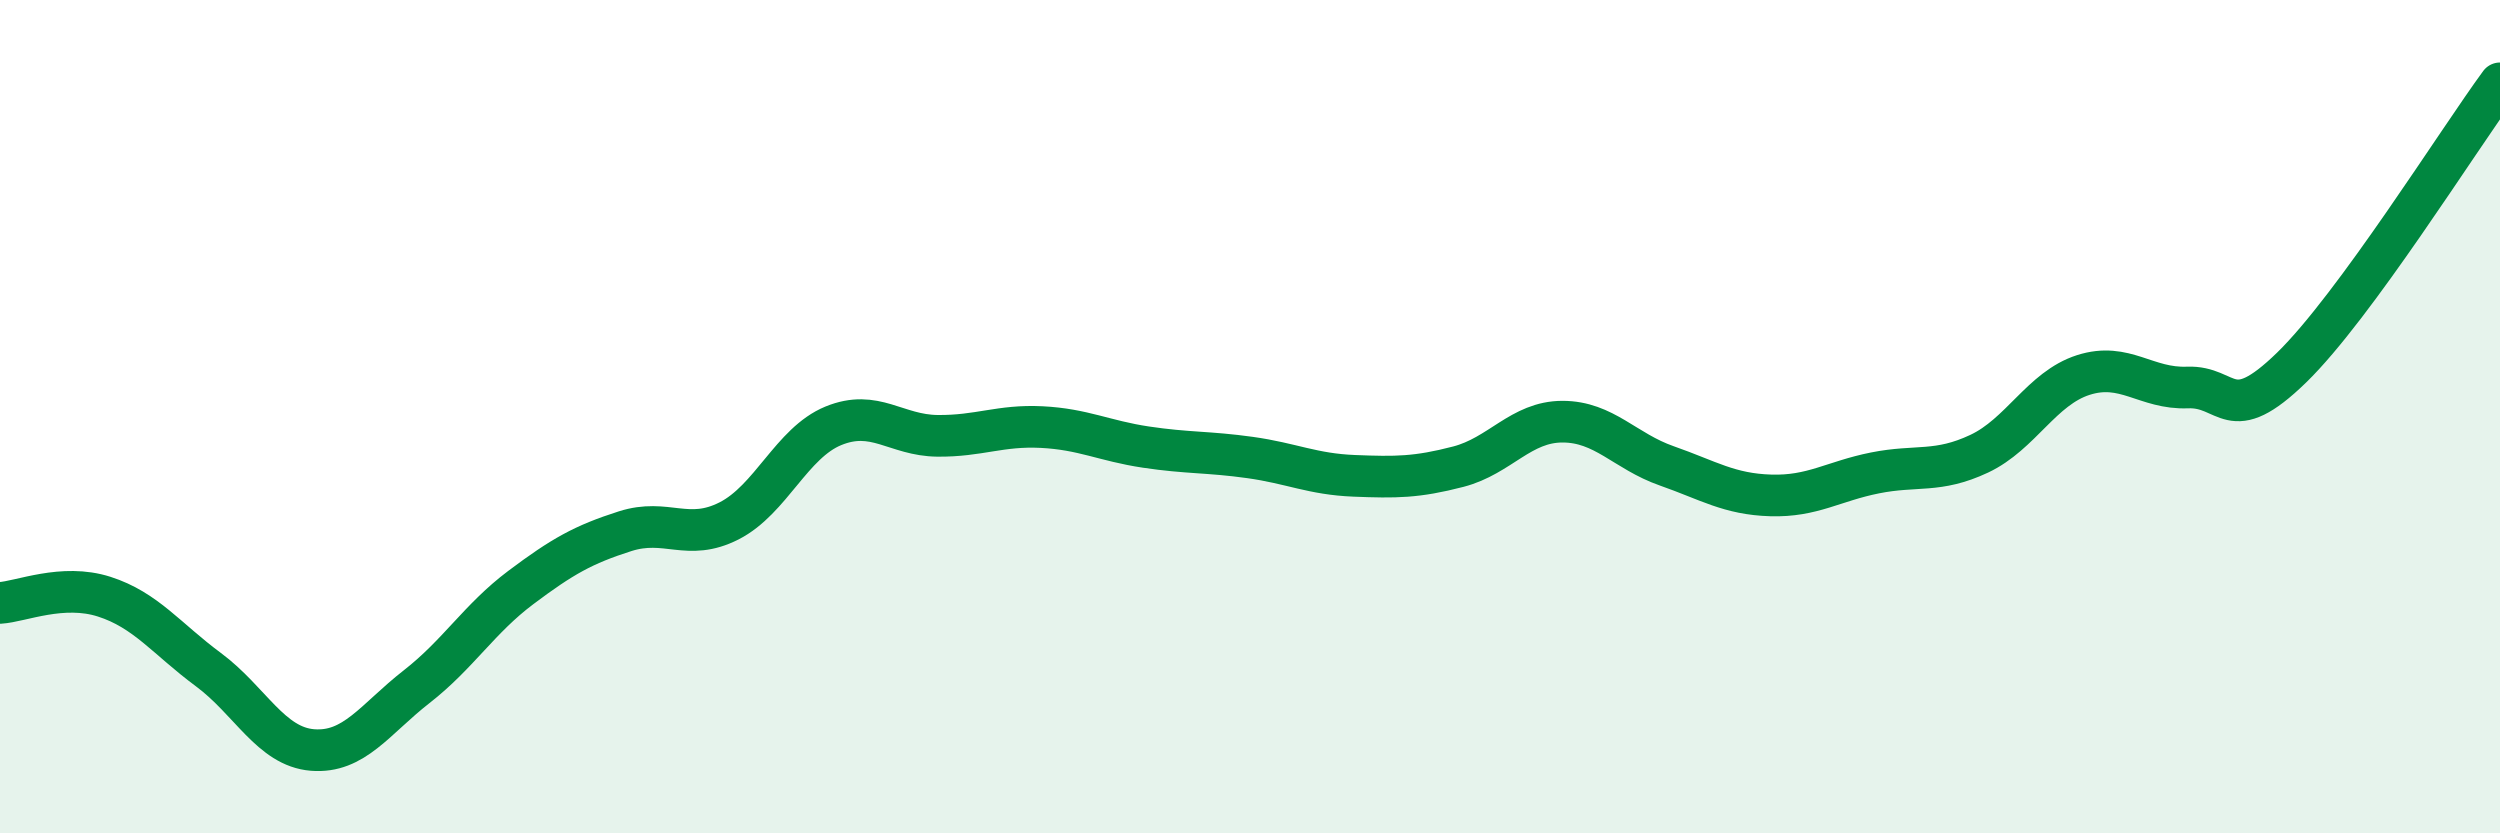
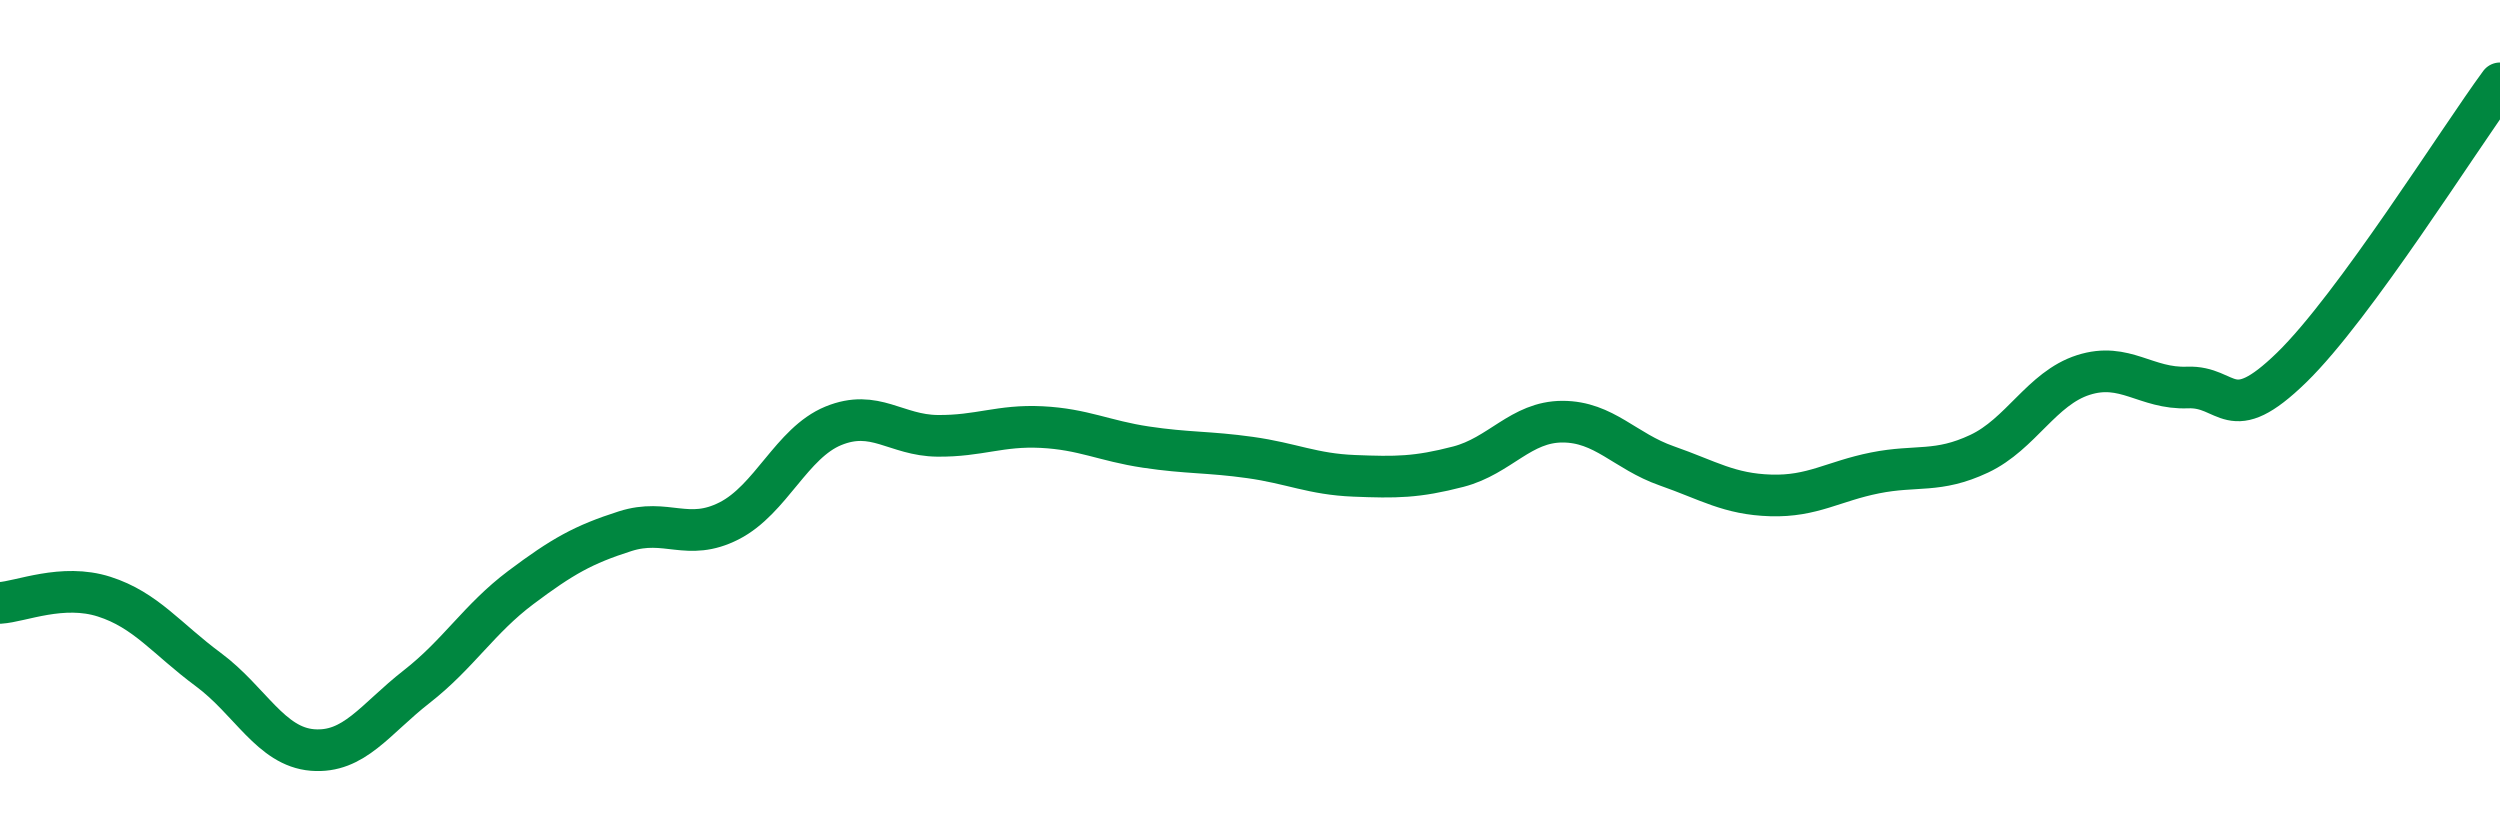
<svg xmlns="http://www.w3.org/2000/svg" width="60" height="20" viewBox="0 0 60 20">
-   <path d="M 0,14.47 C 0.5,14.44 1.5,14 2.5,14.32 C 3.5,14.64 4,15.33 5,16.07 C 6,16.81 6.5,17.92 7.5,18 C 8.5,18.08 9,17.26 10,16.48 C 11,15.7 11.5,14.85 12.5,14.1 C 13.5,13.35 14,13.07 15,12.75 C 16,12.43 16.5,13.01 17.5,12.5 C 18.5,11.99 19,10.63 20,10.22 C 21,9.81 21.5,10.45 22.5,10.46 C 23.5,10.47 24,10.2 25,10.25 C 26,10.3 26.5,10.58 27.5,10.73 C 28.5,10.88 29,10.84 30,10.98 C 31,11.12 31.5,11.38 32.5,11.42 C 33.5,11.46 34,11.46 35,11.2 C 36,10.94 36.5,10.12 37.5,10.12 C 38.5,10.12 39,10.83 40,11.18 C 41,11.53 41.5,11.86 42.5,11.89 C 43.5,11.92 44,11.55 45,11.35 C 46,11.15 46.5,11.36 47.5,10.89 C 48.5,10.42 49,9.32 50,9 C 51,8.68 51.5,9.34 52.5,9.3 C 53.5,9.26 53.5,10.28 55,8.82 C 56.5,7.36 59,3.36 60,2L60 20L0 20Z" fill="#008740" opacity="0.1" stroke-linecap="round" stroke-linejoin="round" />
  <path d="M 0,14.47 C 0.5,14.44 1.5,14 2.5,14.32 C 3.5,14.64 4,15.33 5,16.07 C 6,16.81 6.5,17.92 7.5,18 C 8.5,18.08 9,17.26 10,16.48 C 11,15.7 11.5,14.85 12.5,14.1 C 13.5,13.35 14,13.07 15,12.75 C 16,12.43 16.5,13.01 17.5,12.5 C 18.5,11.99 19,10.63 20,10.22 C 21,9.81 21.5,10.45 22.5,10.46 C 23.5,10.47 24,10.2 25,10.25 C 26,10.3 26.5,10.58 27.5,10.73 C 28.5,10.88 29,10.84 30,10.98 C 31,11.12 31.5,11.38 32.5,11.42 C 33.5,11.46 34,11.46 35,11.2 C 36,10.94 36.5,10.12 37.5,10.12 C 38.5,10.12 39,10.83 40,11.18 C 41,11.53 41.5,11.86 42.5,11.89 C 43.5,11.92 44,11.55 45,11.35 C 46,11.15 46.5,11.36 47.5,10.89 C 48.5,10.42 49,9.32 50,9 C 51,8.68 51.5,9.34 52.5,9.3 C 53.5,9.26 53.5,10.28 55,8.82 C 56.5,7.36 59,3.36 60,2" stroke="#008740" stroke-width="1" fill="none" stroke-linecap="round" stroke-linejoin="round" />
</svg>